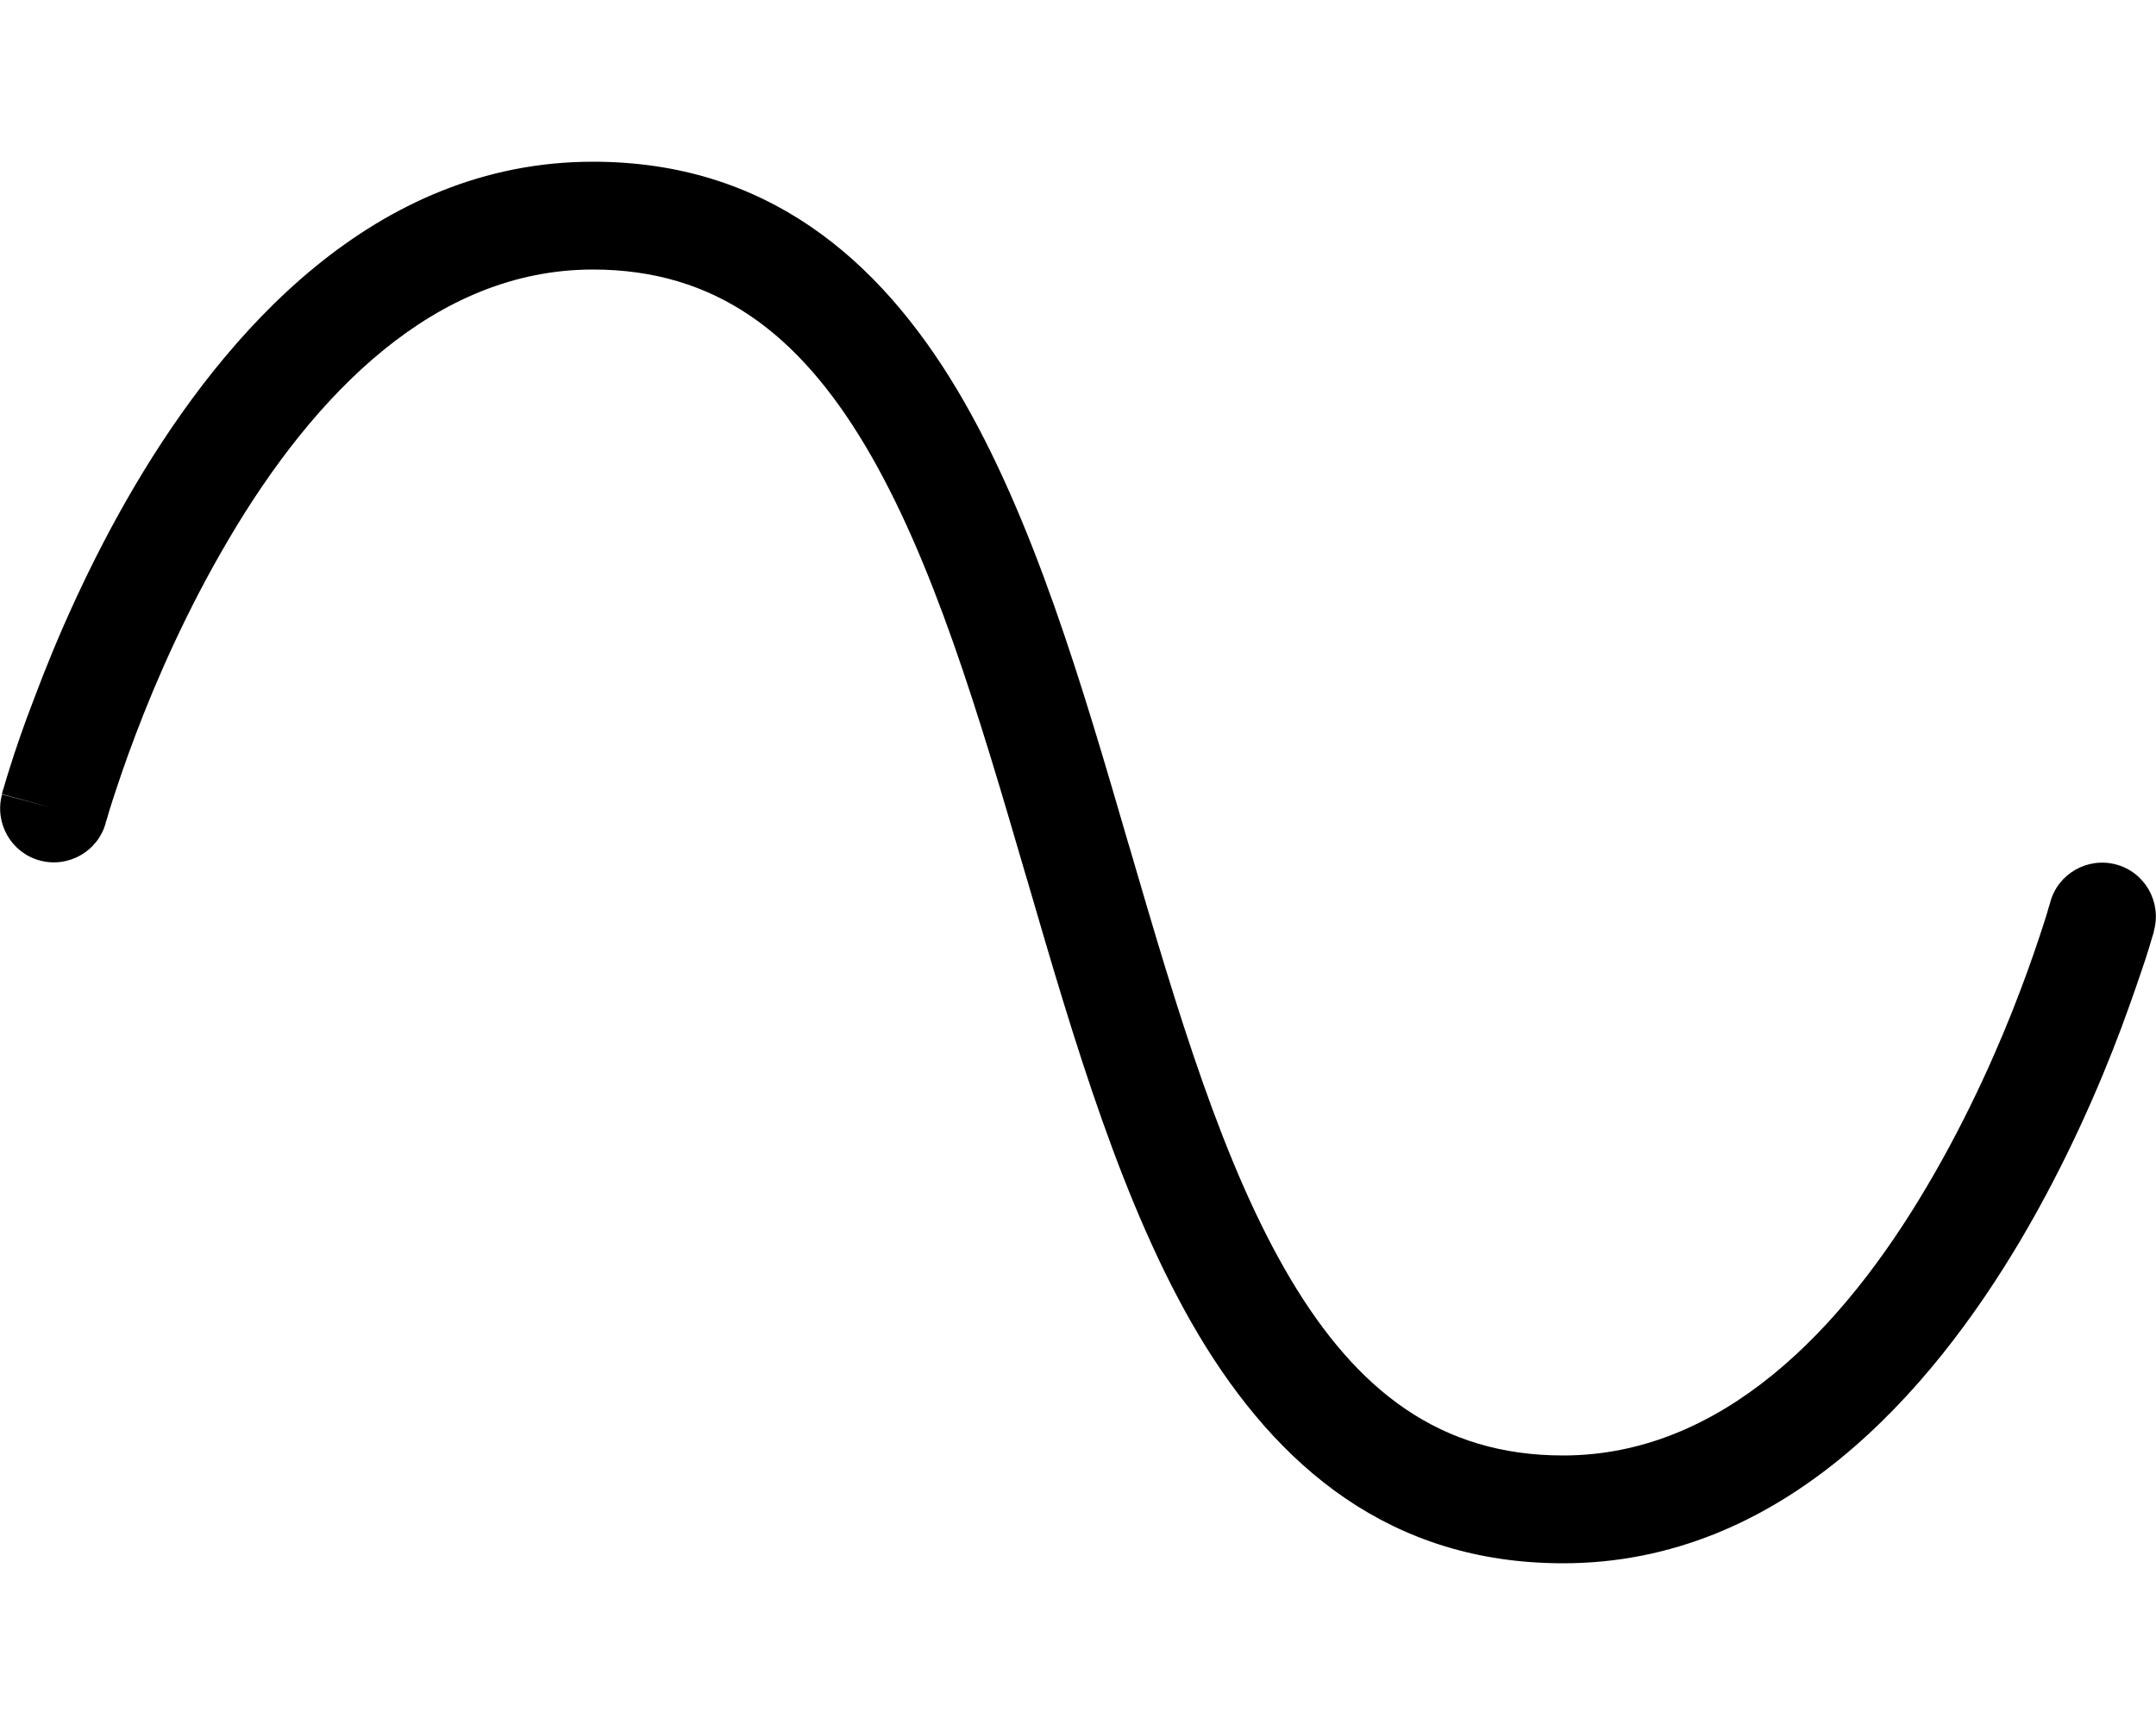
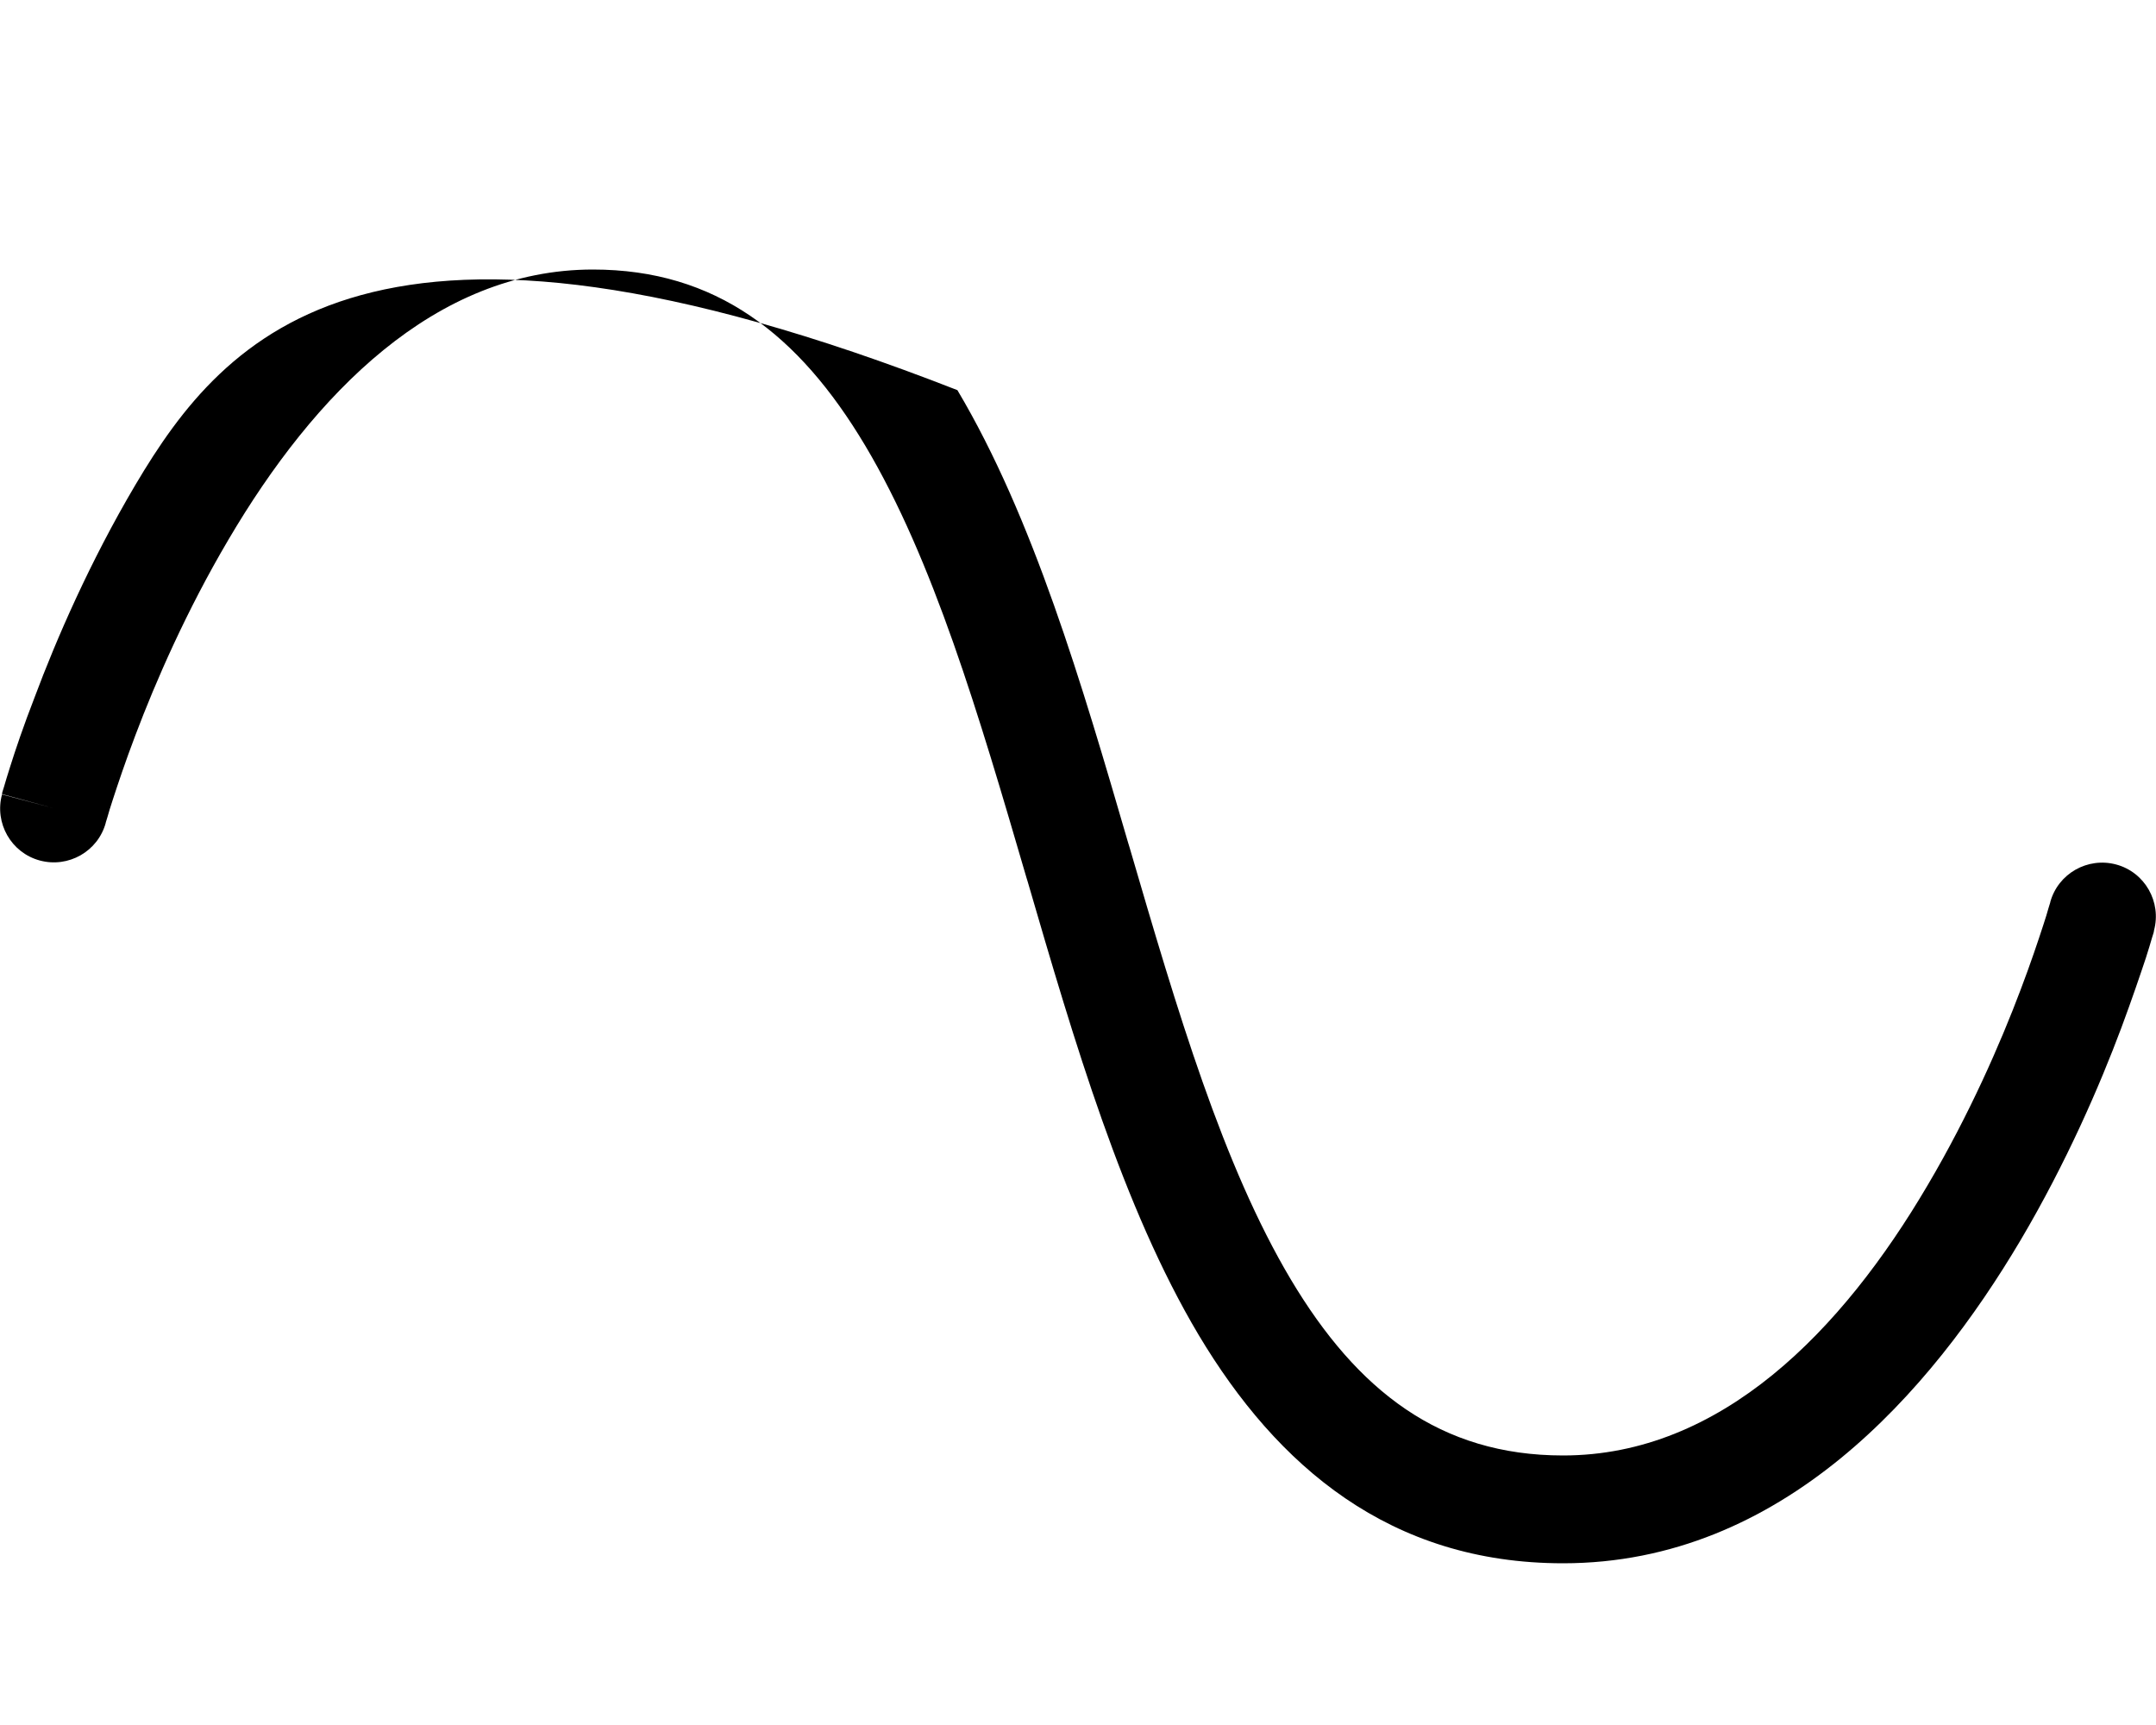
<svg xmlns="http://www.w3.org/2000/svg" viewBox="0 0 640 512">
-   <path d="M31.4 244.2l0 0 0 0 0-.1 .1-.3 .4-1.3c.3-1.2 .9-3 1.6-5.2c1.5-4.6 3.7-11.2 6.7-19.1c6-15.9 15.2-37 27.6-58C93.2 117 129.1 80 176 80c36.5 0 61.1 19.2 80.8 52.2c20.2 33.9 33.7 79.7 47.9 128.3l.4 1.3c13.7 47 28.2 96.6 50.7 134.4c23.3 39 56.8 67.8 108.2 67.8c65.1 0 109.2-51 135.8-95.9c13.6-23 23.5-45.9 29.9-63c3.2-8.6 5.6-15.7 7.3-20.8c.8-2.5 1.4-4.5 1.8-5.9c.2-.7 .4-1.2 .5-1.6l.1-.5 0-.1 0 0 0 0s0 0-15.4-4.2l15.4 4.2c2.3-8.5-2.7-17.3-11.2-19.6s-17.3 2.7-19.6 11.2l0 0 0 0 0 .1-.1 .3-.4 1.3c-.3 1.2-.9 3-1.6 5.2c-1.5 4.6-3.7 11.2-6.7 19.1c-6 15.9-15.2 37-27.6 58C546.8 395 510.9 432 464 432c-36.5 0-61.1-19.2-80.8-52.2c-20.2-33.9-33.7-79.7-47.9-128.3l-.4-1.3c-13.7-47-28.2-96.6-50.7-134.4C260.9 76.8 227.5 48 176 48C110.9 48 66.8 99 40.2 143.9c-13.6 23-23.5 45.9-29.9 63C7 215.4 4.6 222.5 3 227.6c-.8 2.5-1.4 4.5-1.8 5.9c-.2 .7-.4 1.2-.5 1.6l-.1 .5 0 .1 0 0 0 0s0 0 15.4 4.2L.6 235.8c-2.3 8.5 2.7 17.3 11.2 19.6s17.3-2.7 19.6-11.2z" />
+   <path d="M31.4 244.2l0 0 0 0 0-.1 .1-.3 .4-1.3c.3-1.2 .9-3 1.6-5.2c1.5-4.6 3.7-11.2 6.7-19.1c6-15.9 15.2-37 27.6-58C93.2 117 129.1 80 176 80c36.5 0 61.1 19.2 80.8 52.2c20.2 33.9 33.7 79.7 47.9 128.3l.4 1.3c13.7 47 28.2 96.6 50.7 134.4c23.3 39 56.8 67.8 108.2 67.8c65.1 0 109.2-51 135.8-95.9c13.6-23 23.5-45.9 29.9-63c3.2-8.6 5.6-15.7 7.3-20.8c.8-2.5 1.4-4.5 1.8-5.9c.2-.7 .4-1.2 .5-1.6l.1-.5 0-.1 0 0 0 0s0 0-15.4-4.2l15.4 4.2c2.3-8.5-2.7-17.3-11.2-19.6s-17.3 2.7-19.6 11.2l0 0 0 0 0 .1-.1 .3-.4 1.3c-.3 1.2-.9 3-1.6 5.2c-1.5 4.6-3.7 11.2-6.7 19.1c-6 15.9-15.2 37-27.6 58C546.8 395 510.9 432 464 432c-36.5 0-61.1-19.2-80.8-52.2c-20.2-33.9-33.7-79.7-47.9-128.3l-.4-1.3c-13.7-47-28.2-96.6-50.7-134.4C110.9 48 66.8 99 40.2 143.9c-13.6 23-23.5 45.9-29.9 63C7 215.4 4.6 222.5 3 227.6c-.8 2.5-1.4 4.5-1.8 5.9c-.2 .7-.4 1.2-.5 1.6l-.1 .5 0 .1 0 0 0 0s0 0 15.4 4.2L.6 235.8c-2.3 8.5 2.7 17.3 11.2 19.6s17.3-2.7 19.6-11.2z" />
</svg>